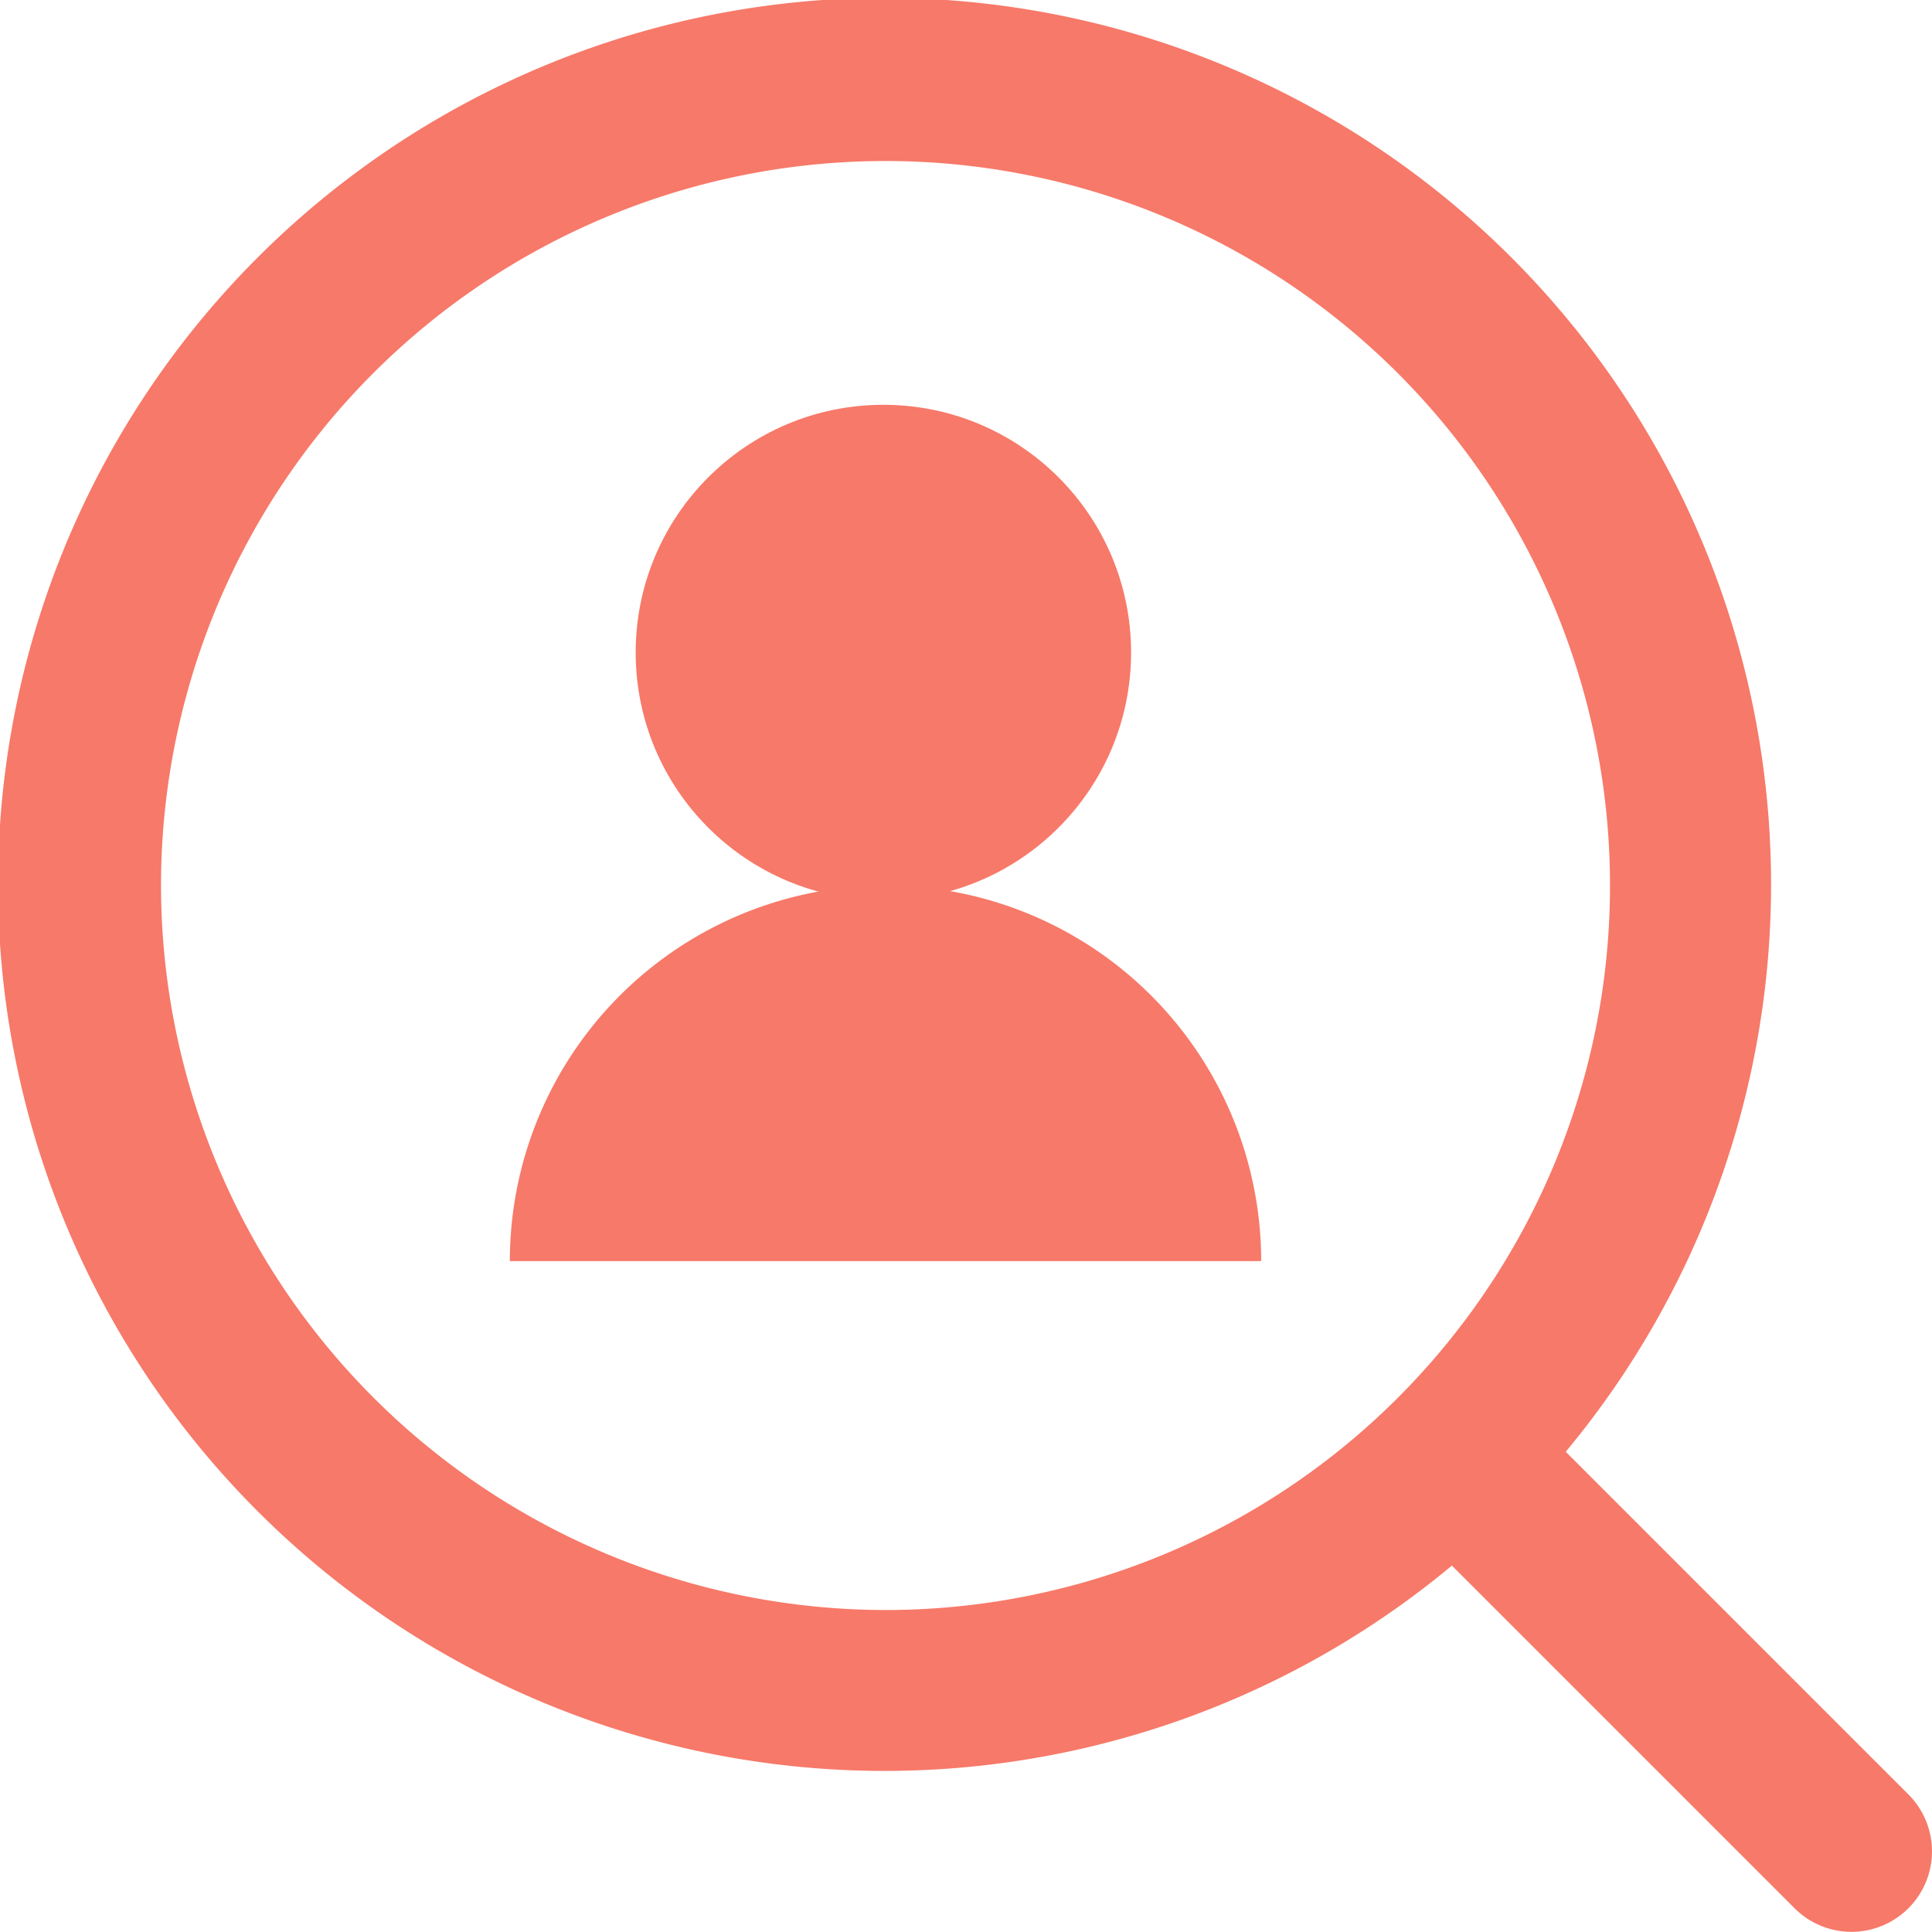
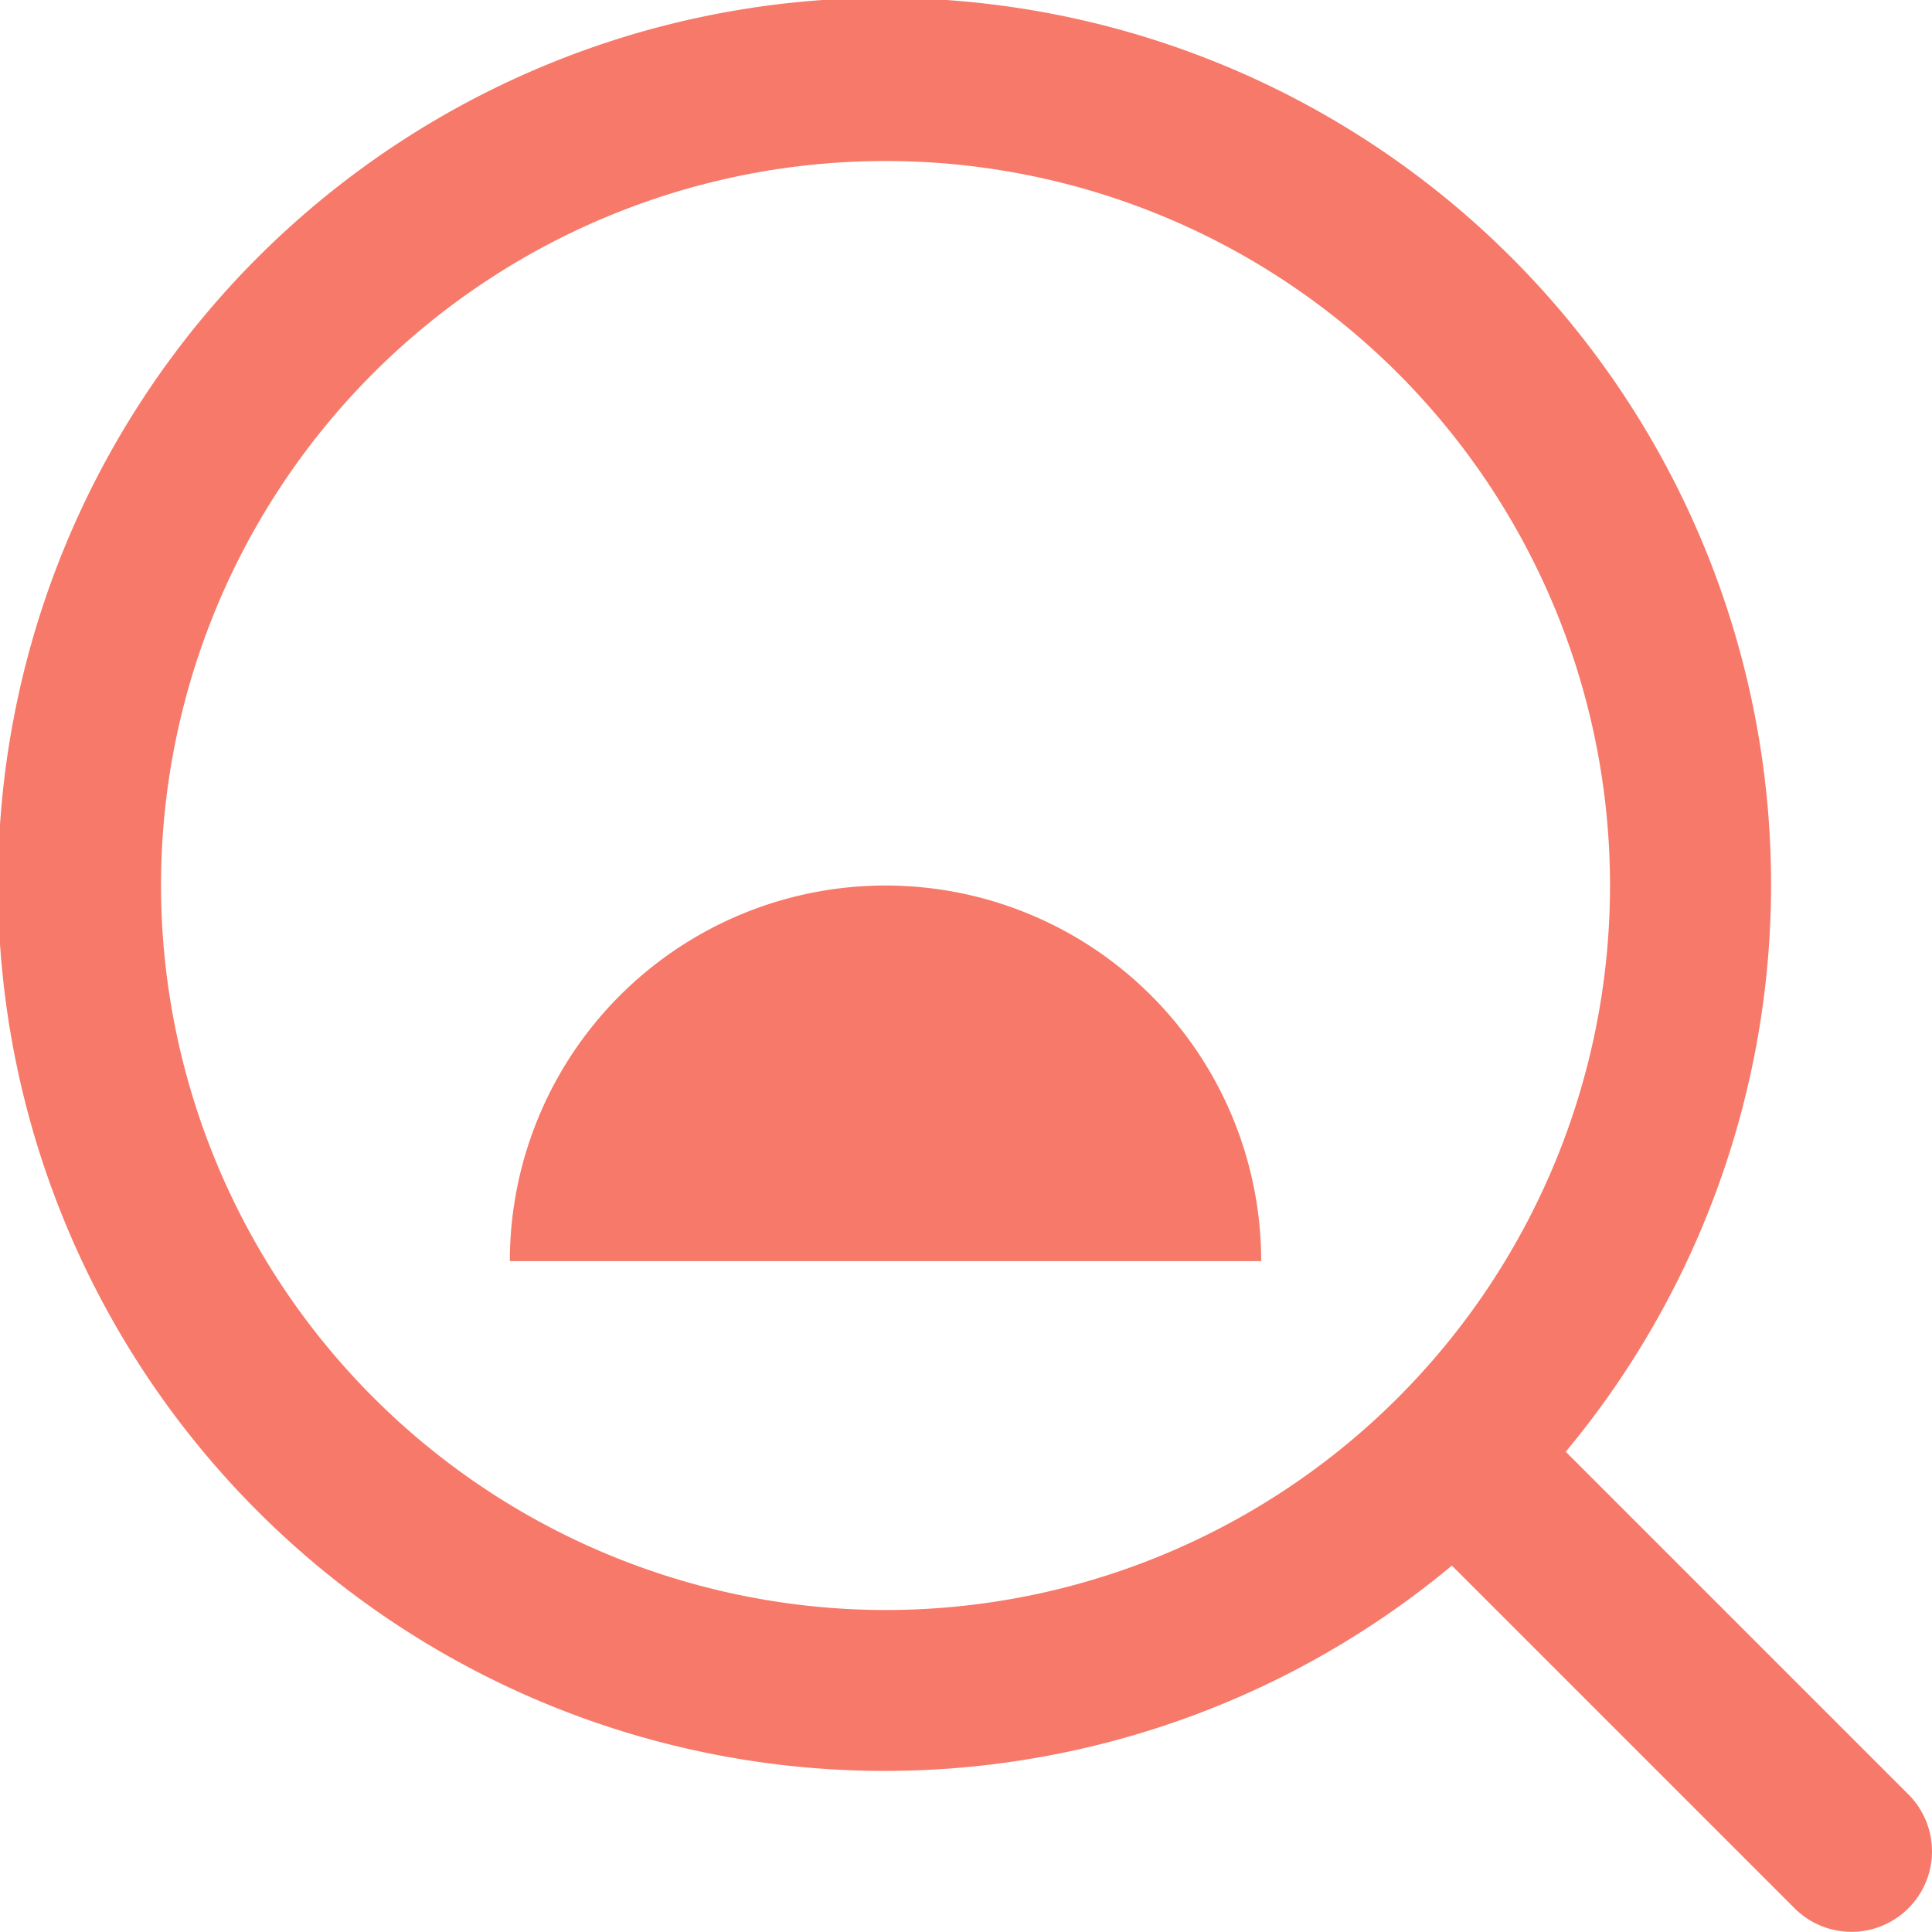
<svg xmlns="http://www.w3.org/2000/svg" width="38" height="37.997" viewBox="0 0 38 37.997">
  <g id="XMLID_232_" transform="translate(0 -0.013)">
    <g id="XMLID_233_" transform="translate(12.503 7.975)">
-       <circle id="XMLID_235_" cx="4.872" cy="4.872" r="4.872" transform="translate(0 0)" fill="#f77969" />
-     </g>
+       </g>
    <g id="XMLID_236_" transform="translate(10.028 17.43)">
      <path id="XMLID_237_" d="M102.389,165.013A7.389,7.389,0,0,0,95,172.4h14.778A7.389,7.389,0,0,0,102.389,165.013Z" transform="translate(-95 -165.013)" fill="#f77969" />
    </g>
    <g id="XMLID_238_" transform="translate(0 0.013)">
      <path id="XMLID_239_" d="M37.536,35.307l-6.74-6.74a17.437,17.437,0,1,0-2.239,2.239l6.74,6.74a1.583,1.583,0,0,0,2.239-2.239ZM3.167,17.43a14.25,14.25,0,1,1,14.25,14.25A14.266,14.266,0,0,1,3.167,17.43Z" transform="translate(0 -0.013)" fill="#f77969" />
    </g>
  </g>
</svg>